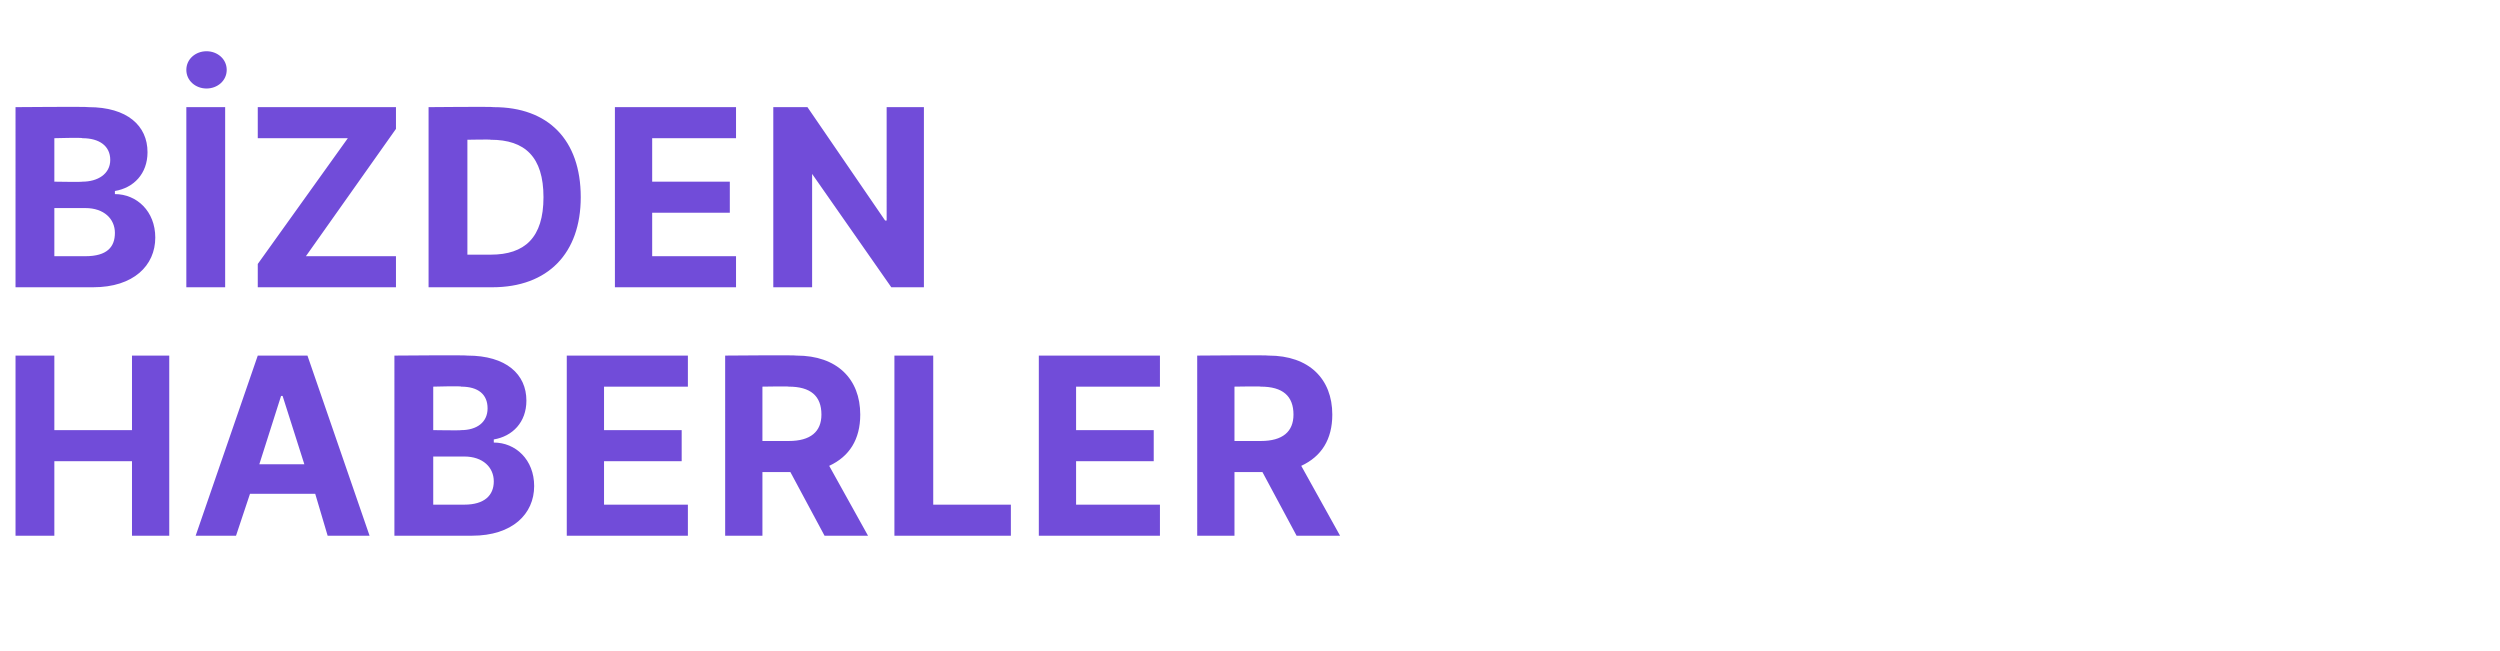
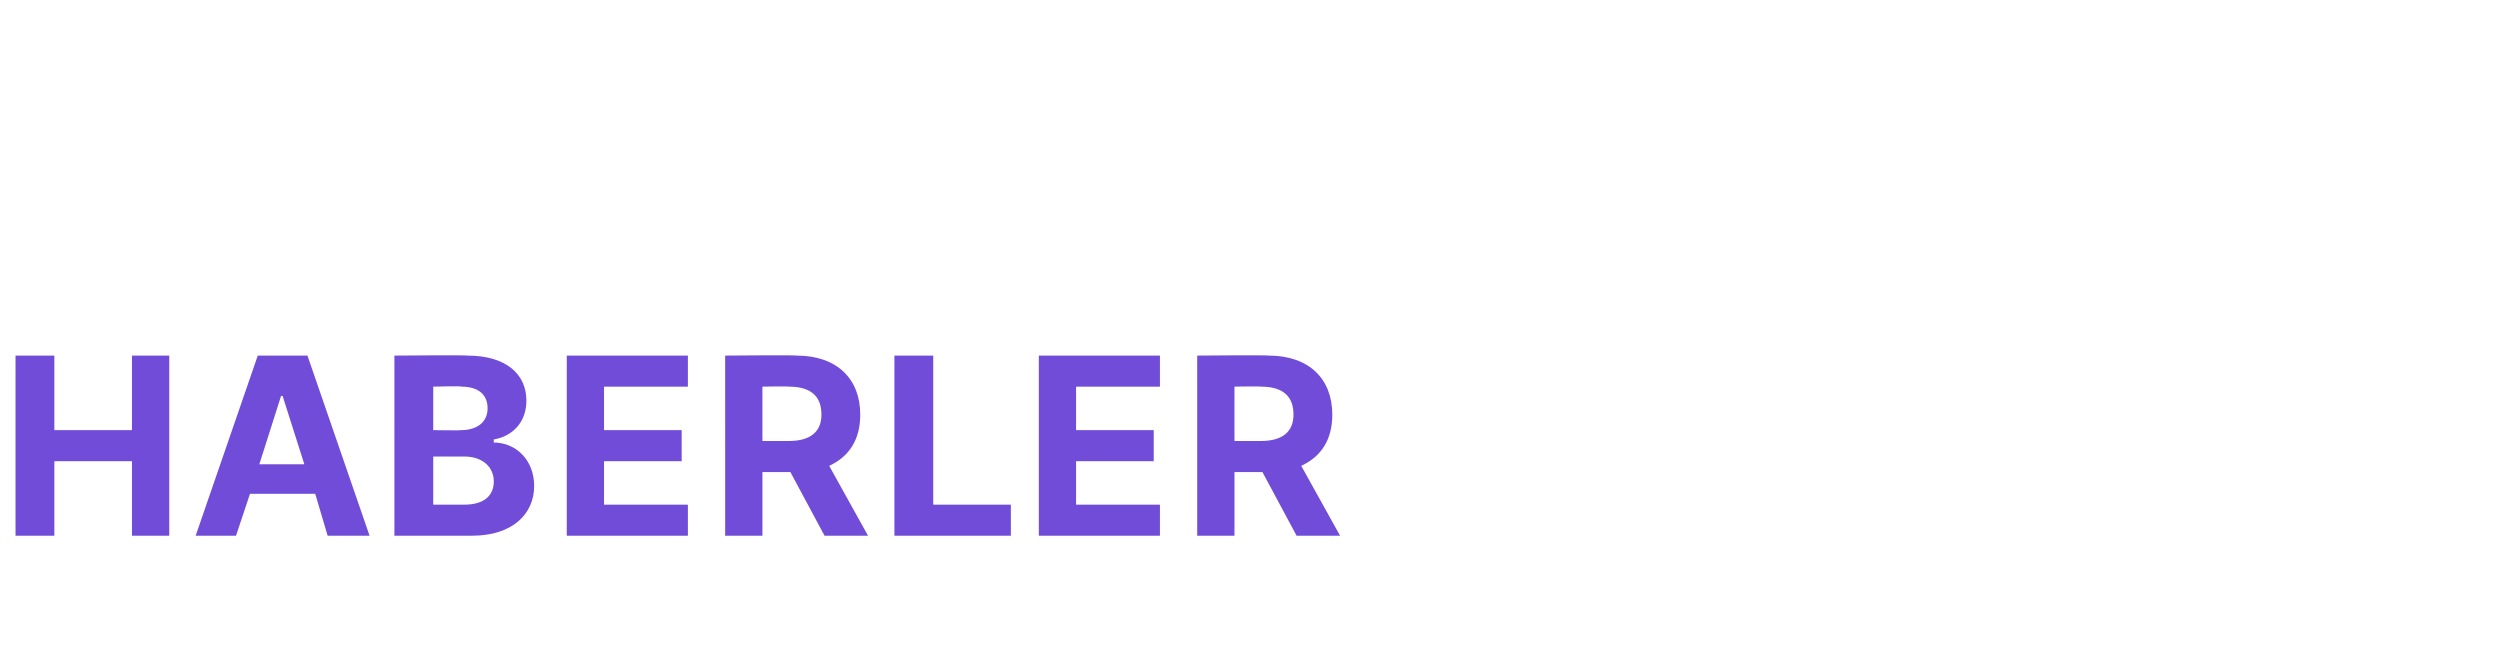
<svg xmlns="http://www.w3.org/2000/svg" version="1.1" width="161px" height="41.9px" viewBox="0 -3 161 41.9" style="top:-3px">
  <desc>B ZDEN HABERLER</desc>
  <defs />
  <g id="Polygon117781">
-     <path d="m1 19.9h2.5v4.8h5v-4.8h2.4v11.6H8.5v-4.8h-5v4.8H1V19.9zm11.6 11.6l4-11.6h3.2l4 11.6h-2.7l-.8-2.7h-4.2l-.9 2.7h-2.6zm7-4.6l-1.4-4.4h-.1l-1.4 4.4h2.9zm5.8-7s4.67-.04 4.7 0c2.5 0 3.8 1.2 3.8 2.9c0 1.4-.9 2.3-2.1 2.5v.2c1.4 0 2.6 1.1 2.6 2.8c0 1.8-1.4 3.2-4 3.2h-5V19.9zm4.5 9.6c1.3 0 1.9-.6 1.9-1.5c0-.9-.7-1.6-1.9-1.6h-2v3.1h2zm-.2-4.8c1 0 1.7-.5 1.7-1.4c0-.9-.6-1.4-1.7-1.4c.04-.05-1.8 0-1.8 0v2.8s1.79.03 1.8 0zm6.8-4.8h7.8v2h-5.4v2.8h5v2h-5v2.8h5.4v2h-7.8V19.9zm10.2 0s4.57-.04 4.6 0c2.6 0 4.1 1.5 4.1 3.8c0 1.6-.7 2.7-2 3.3l2.5 4.5h-2.8l-2.2-4.1h-1.8v4.1h-2.4V19.9zm4.1 5.5c1.4 0 2.1-.6 2.1-1.7c0-1.2-.7-1.8-2.1-1.8c0-.03-1.7 0-1.7 0v3.5h1.7zm6.8-5.5h2.5v9.6h5v2h-7.5V19.9zm9.3 0h7.8v2h-5.4v2.8h5v2h-5v2.8h5.4v2h-7.8V19.9zm10.2 0s4.58-.04 4.6 0c2.6 0 4.1 1.5 4.1 3.8c0 1.6-.7 2.7-2 3.3l2.5 4.5h-2.8l-2.2-4.1h-1.8v4.1h-2.4V19.9zm4.1 5.5c1.4 0 2.1-.6 2.1-1.7c0-1.2-.7-1.8-2.1-1.8c0-.03-1.7 0-1.7 0v3.5h1.7z" stroke="none" fill="#714cd9" />
+     <path d="m1 19.9h2.5v4.8h5v-4.8h2.4v11.6H8.5v-4.8h-5v4.8H1V19.9zm11.6 11.6l4-11.6h3.2l4 11.6h-2.7l-.8-2.7h-4.2l-.9 2.7h-2.6zm7-4.6l-1.4-4.4h-.1l-1.4 4.4h2.9zm5.8-7s4.67-.04 4.7 0c2.5 0 3.8 1.2 3.8 2.9c0 1.4-.9 2.3-2.1 2.5v.2c1.4 0 2.6 1.1 2.6 2.8c0 1.8-1.4 3.2-4 3.2h-5V19.9zm4.5 9.6c1.3 0 1.9-.6 1.9-1.5c0-.9-.7-1.6-1.9-1.6h-2v3.1h2zm-.2-4.8c1 0 1.7-.5 1.7-1.4c0-.9-.6-1.4-1.7-1.4c.04-.05-1.8 0-1.8 0v2.8s1.79.03 1.8 0zm6.8-4.8h7.8v2h-5.4v2.8h5v2h-5v2.8h5.4v2h-7.8V19.9zm10.2 0s4.57-.04 4.6 0c2.6 0 4.1 1.5 4.1 3.8c0 1.6-.7 2.7-2 3.3l2.5 4.5h-2.8l-2.2-4.1h-1.8v4.1h-2.4V19.9zm4.1 5.5c1.4 0 2.1-.6 2.1-1.7c0-1.2-.7-1.8-2.1-1.8c0-.03-1.7 0-1.7 0v3.5h1.7zm6.8-5.5h2.5v9.6h5v2h-7.5zm9.3 0h7.8v2h-5.4v2.8h5v2h-5v2.8h5.4v2h-7.8V19.9zm10.2 0s4.58-.04 4.6 0c2.6 0 4.1 1.5 4.1 3.8c0 1.6-.7 2.7-2 3.3l2.5 4.5h-2.8l-2.2-4.1h-1.8v4.1h-2.4V19.9zm4.1 5.5c1.4 0 2.1-.6 2.1-1.7c0-1.2-.7-1.8-2.1-1.8c0-.03-1.7 0-1.7 0v3.5h1.7z" stroke="none" fill="#714cd9" />
  </g>
  <g id="Polygon117780">
-     <path d="m1 3.9s4.67-.04 4.7 0c2.5 0 3.8 1.2 3.8 2.9c0 1.4-.9 2.3-2.1 2.5v.2c1.4 0 2.6 1.1 2.6 2.8c0 1.8-1.4 3.2-4 3.2h-5V3.9zm4.5 9.6c1.4 0 1.9-.6 1.9-1.5c0-.9-.7-1.6-1.9-1.6h-2v3.1h2zm-.2-4.8c1 0 1.8-.5 1.8-1.4c0-.9-.7-1.4-1.8-1.4c.04-.05-1.8 0-1.8 0v2.8s1.8.03 1.8 0zm9.2 6.8H12V3.9h2.5v11.6zM12 1.5c0-.7.6-1.2 1.3-1.2c.7 0 1.3.5 1.3 1.2c0 .7-.6 1.2-1.3 1.2c-.7 0-1.3-.5-1.3-1.2zM16.6 14l5.8-8.1h-5.8v-2h8.9v1.4l-5.8 8.2h5.8v2h-8.9V14zm11 1.5V3.9s4.17-.04 4.2 0c3.5 0 5.6 2.1 5.6 5.8c0 3.6-2.1 5.8-5.7 5.8h-4.1zm4-2.1c2.2 0 3.4-1.1 3.4-3.7c0-2.6-1.2-3.7-3.4-3.7c.04-.03-1.5 0-1.5 0v7.4h1.5zm8-9.5h7.8v2H42v2.8h5v2h-5v2.8h5.4v2h-7.8V3.9zm19.9 11.6h-2.1l-5.1-7.3v7.3h-2.5V3.9h2.2l5 7.3h.1V3.9h2.4v11.6z" stroke="none" fill="#714cd9" />
-   </g>
+     </g>
</svg>